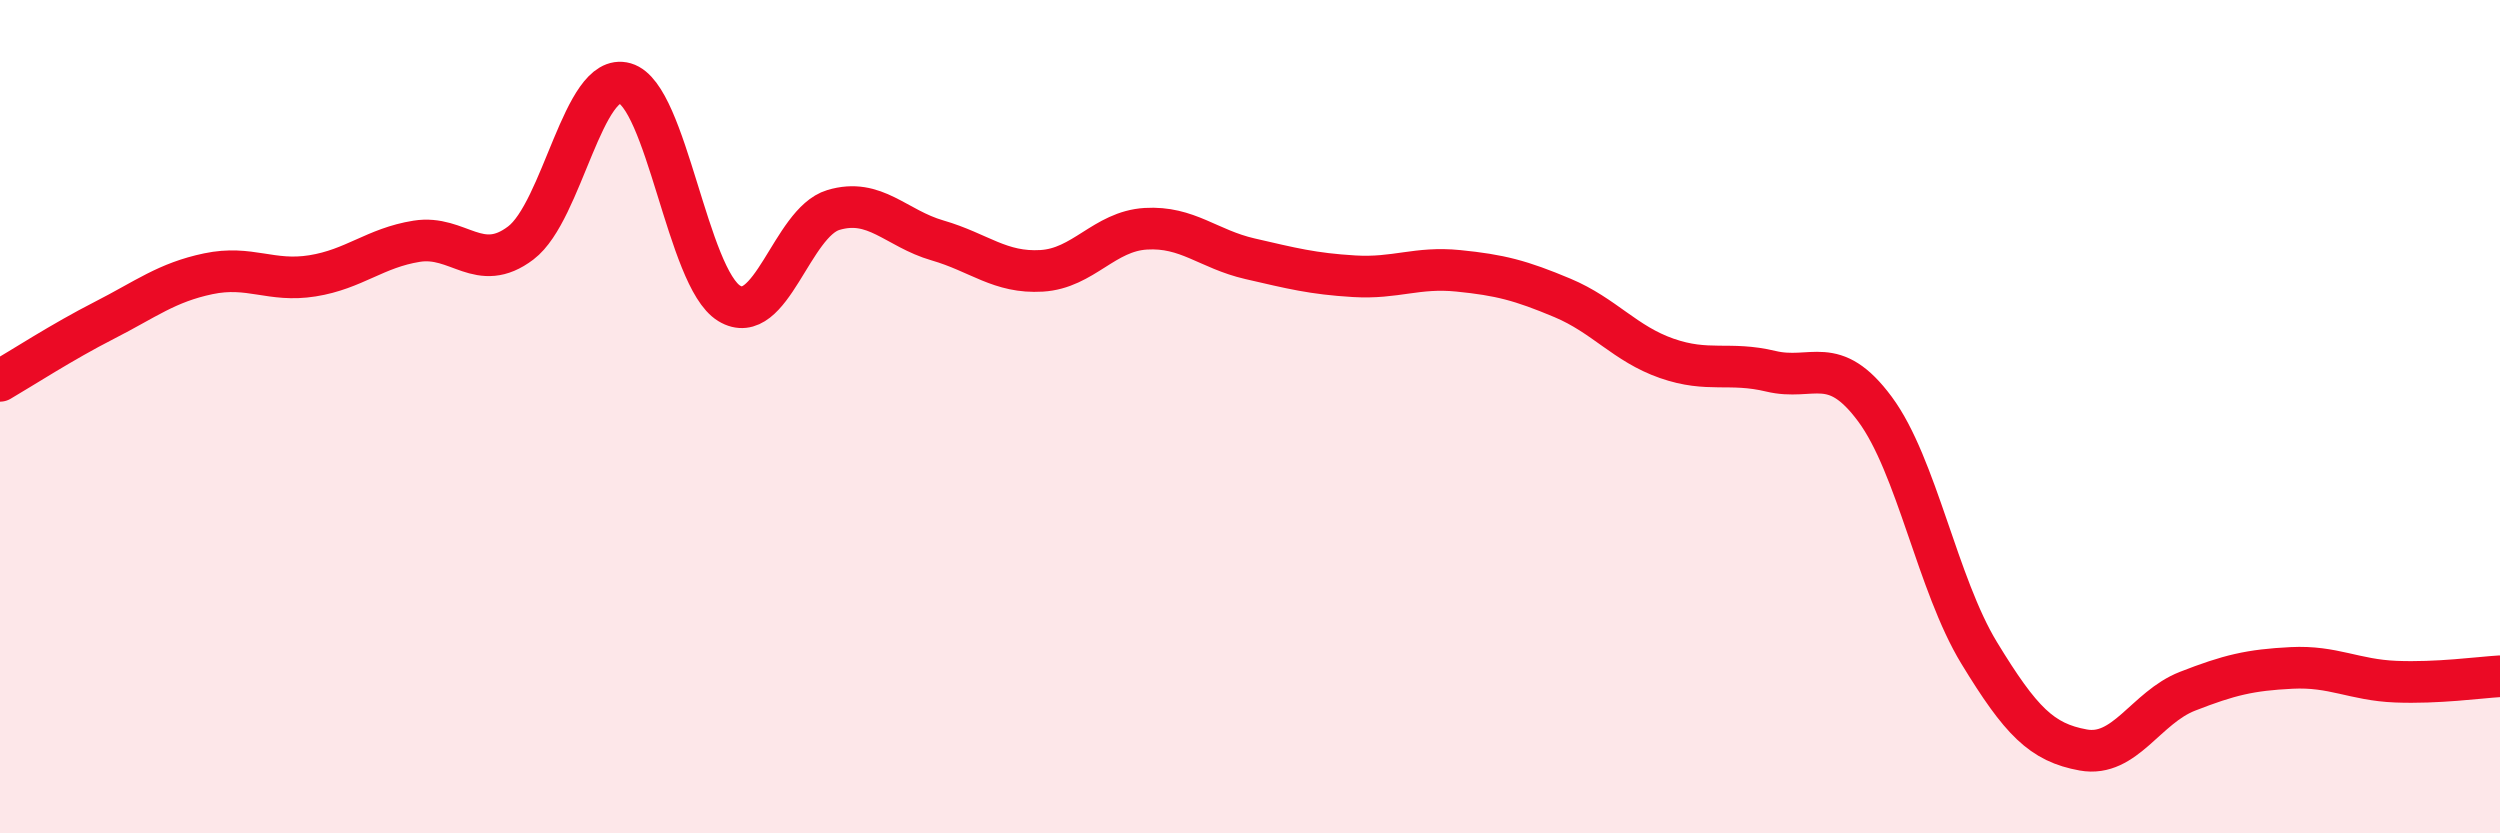
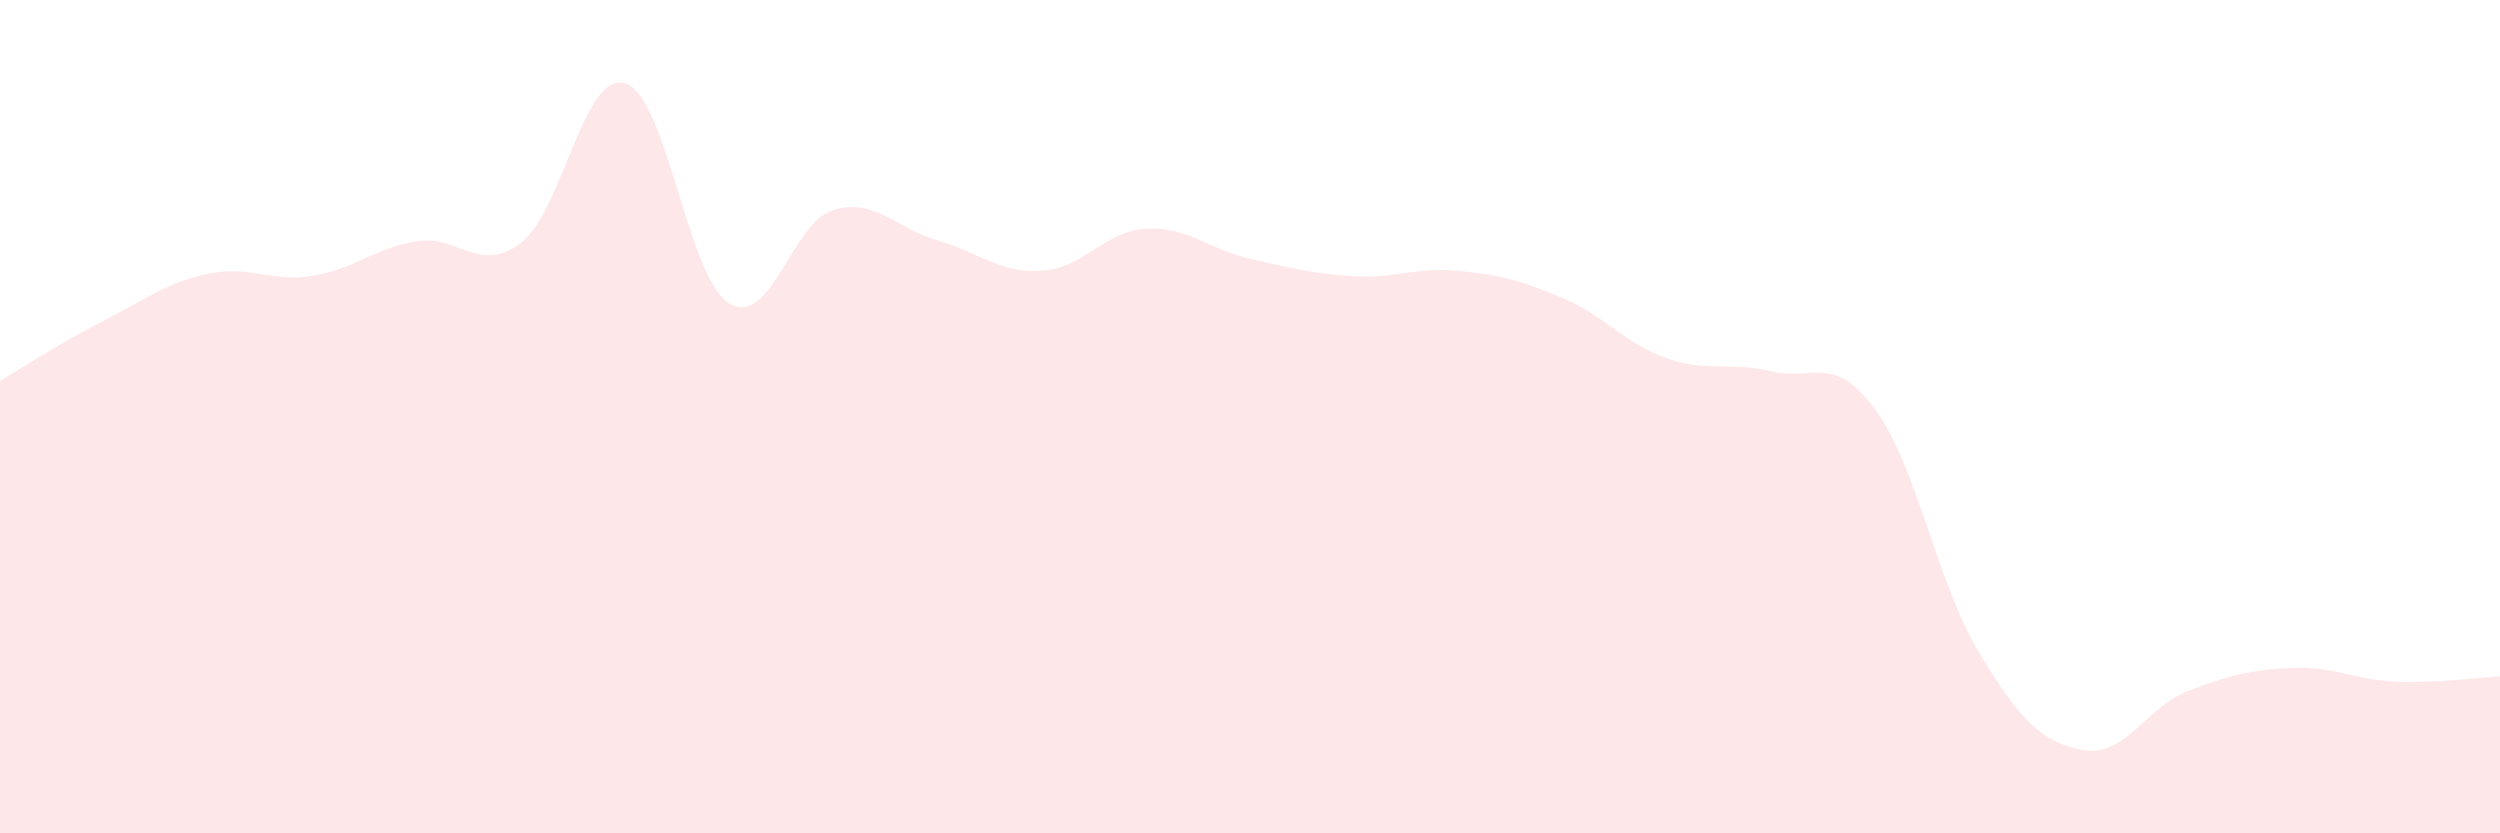
<svg xmlns="http://www.w3.org/2000/svg" width="60" height="20" viewBox="0 0 60 20">
  <path d="M 0,9.14 C 0.5,8.85 1.5,8.2 2.5,7.69 C 3.5,7.18 4,6.78 5,6.57 C 6,6.36 6.5,6.78 7.5,6.62 C 8.5,6.46 9,5.95 10,5.79 C 11,5.63 11.5,6.59 12.5,5.83 C 13.5,5.07 14,1.71 15,2 C 16,2.29 16.5,6.67 17.5,7.28 C 18.5,7.89 19,5.34 20,5.04 C 21,4.74 21.5,5.48 22.5,5.77 C 23.5,6.06 24,6.56 25,6.5 C 26,6.44 26.5,5.55 27.5,5.49 C 28.5,5.43 29,5.98 30,6.21 C 31,6.44 31.5,6.57 32.5,6.63 C 33.5,6.69 34,6.4 35,6.5 C 36,6.6 36.5,6.73 37.5,7.15 C 38.5,7.57 39,8.25 40,8.6 C 41,8.95 41.5,8.67 42.5,8.91 C 43.5,9.15 44,8.47 45,9.82 C 46,11.17 46.5,14.03 47.5,15.67 C 48.5,17.31 49,17.82 50,18 C 51,18.18 51.5,16.98 52.5,16.59 C 53.5,16.2 54,16.08 55,16.03 C 56,15.98 56.5,16.32 57.5,16.36 C 58.5,16.4 59.5,16.26 60,16.23L60 20L0 20Z" fill="#EB0A25" opacity="0.1" stroke-linecap="round" stroke-linejoin="round" />
-   <path d="M 0,9.14 C 0.5,8.85 1.5,8.2 2.5,7.69 C 3.5,7.18 4,6.78 5,6.57 C 6,6.36 6.5,6.78 7.5,6.62 C 8.5,6.46 9,5.95 10,5.79 C 11,5.63 11.5,6.59 12.5,5.83 C 13.5,5.07 14,1.71 15,2 C 16,2.29 16.5,6.67 17.5,7.28 C 18.5,7.89 19,5.34 20,5.04 C 21,4.74 21.5,5.48 22.5,5.77 C 23.5,6.06 24,6.56 25,6.5 C 26,6.44 26.5,5.55 27.5,5.49 C 28.5,5.43 29,5.98 30,6.21 C 31,6.44 31.5,6.57 32.5,6.63 C 33.5,6.69 34,6.4 35,6.5 C 36,6.6 36.5,6.73 37.5,7.15 C 38.5,7.57 39,8.25 40,8.6 C 41,8.95 41.5,8.67 42.5,8.91 C 43.5,9.15 44,8.47 45,9.82 C 46,11.17 46.5,14.03 47.5,15.67 C 48.5,17.31 49,17.82 50,18 C 51,18.18 51.5,16.98 52.5,16.59 C 53.5,16.2 54,16.08 55,16.03 C 56,15.98 56.5,16.32 57.5,16.36 C 58.5,16.4 59.5,16.26 60,16.23" stroke="#EB0A25" stroke-width="1" fill="none" stroke-linecap="round" stroke-linejoin="round" />
</svg>